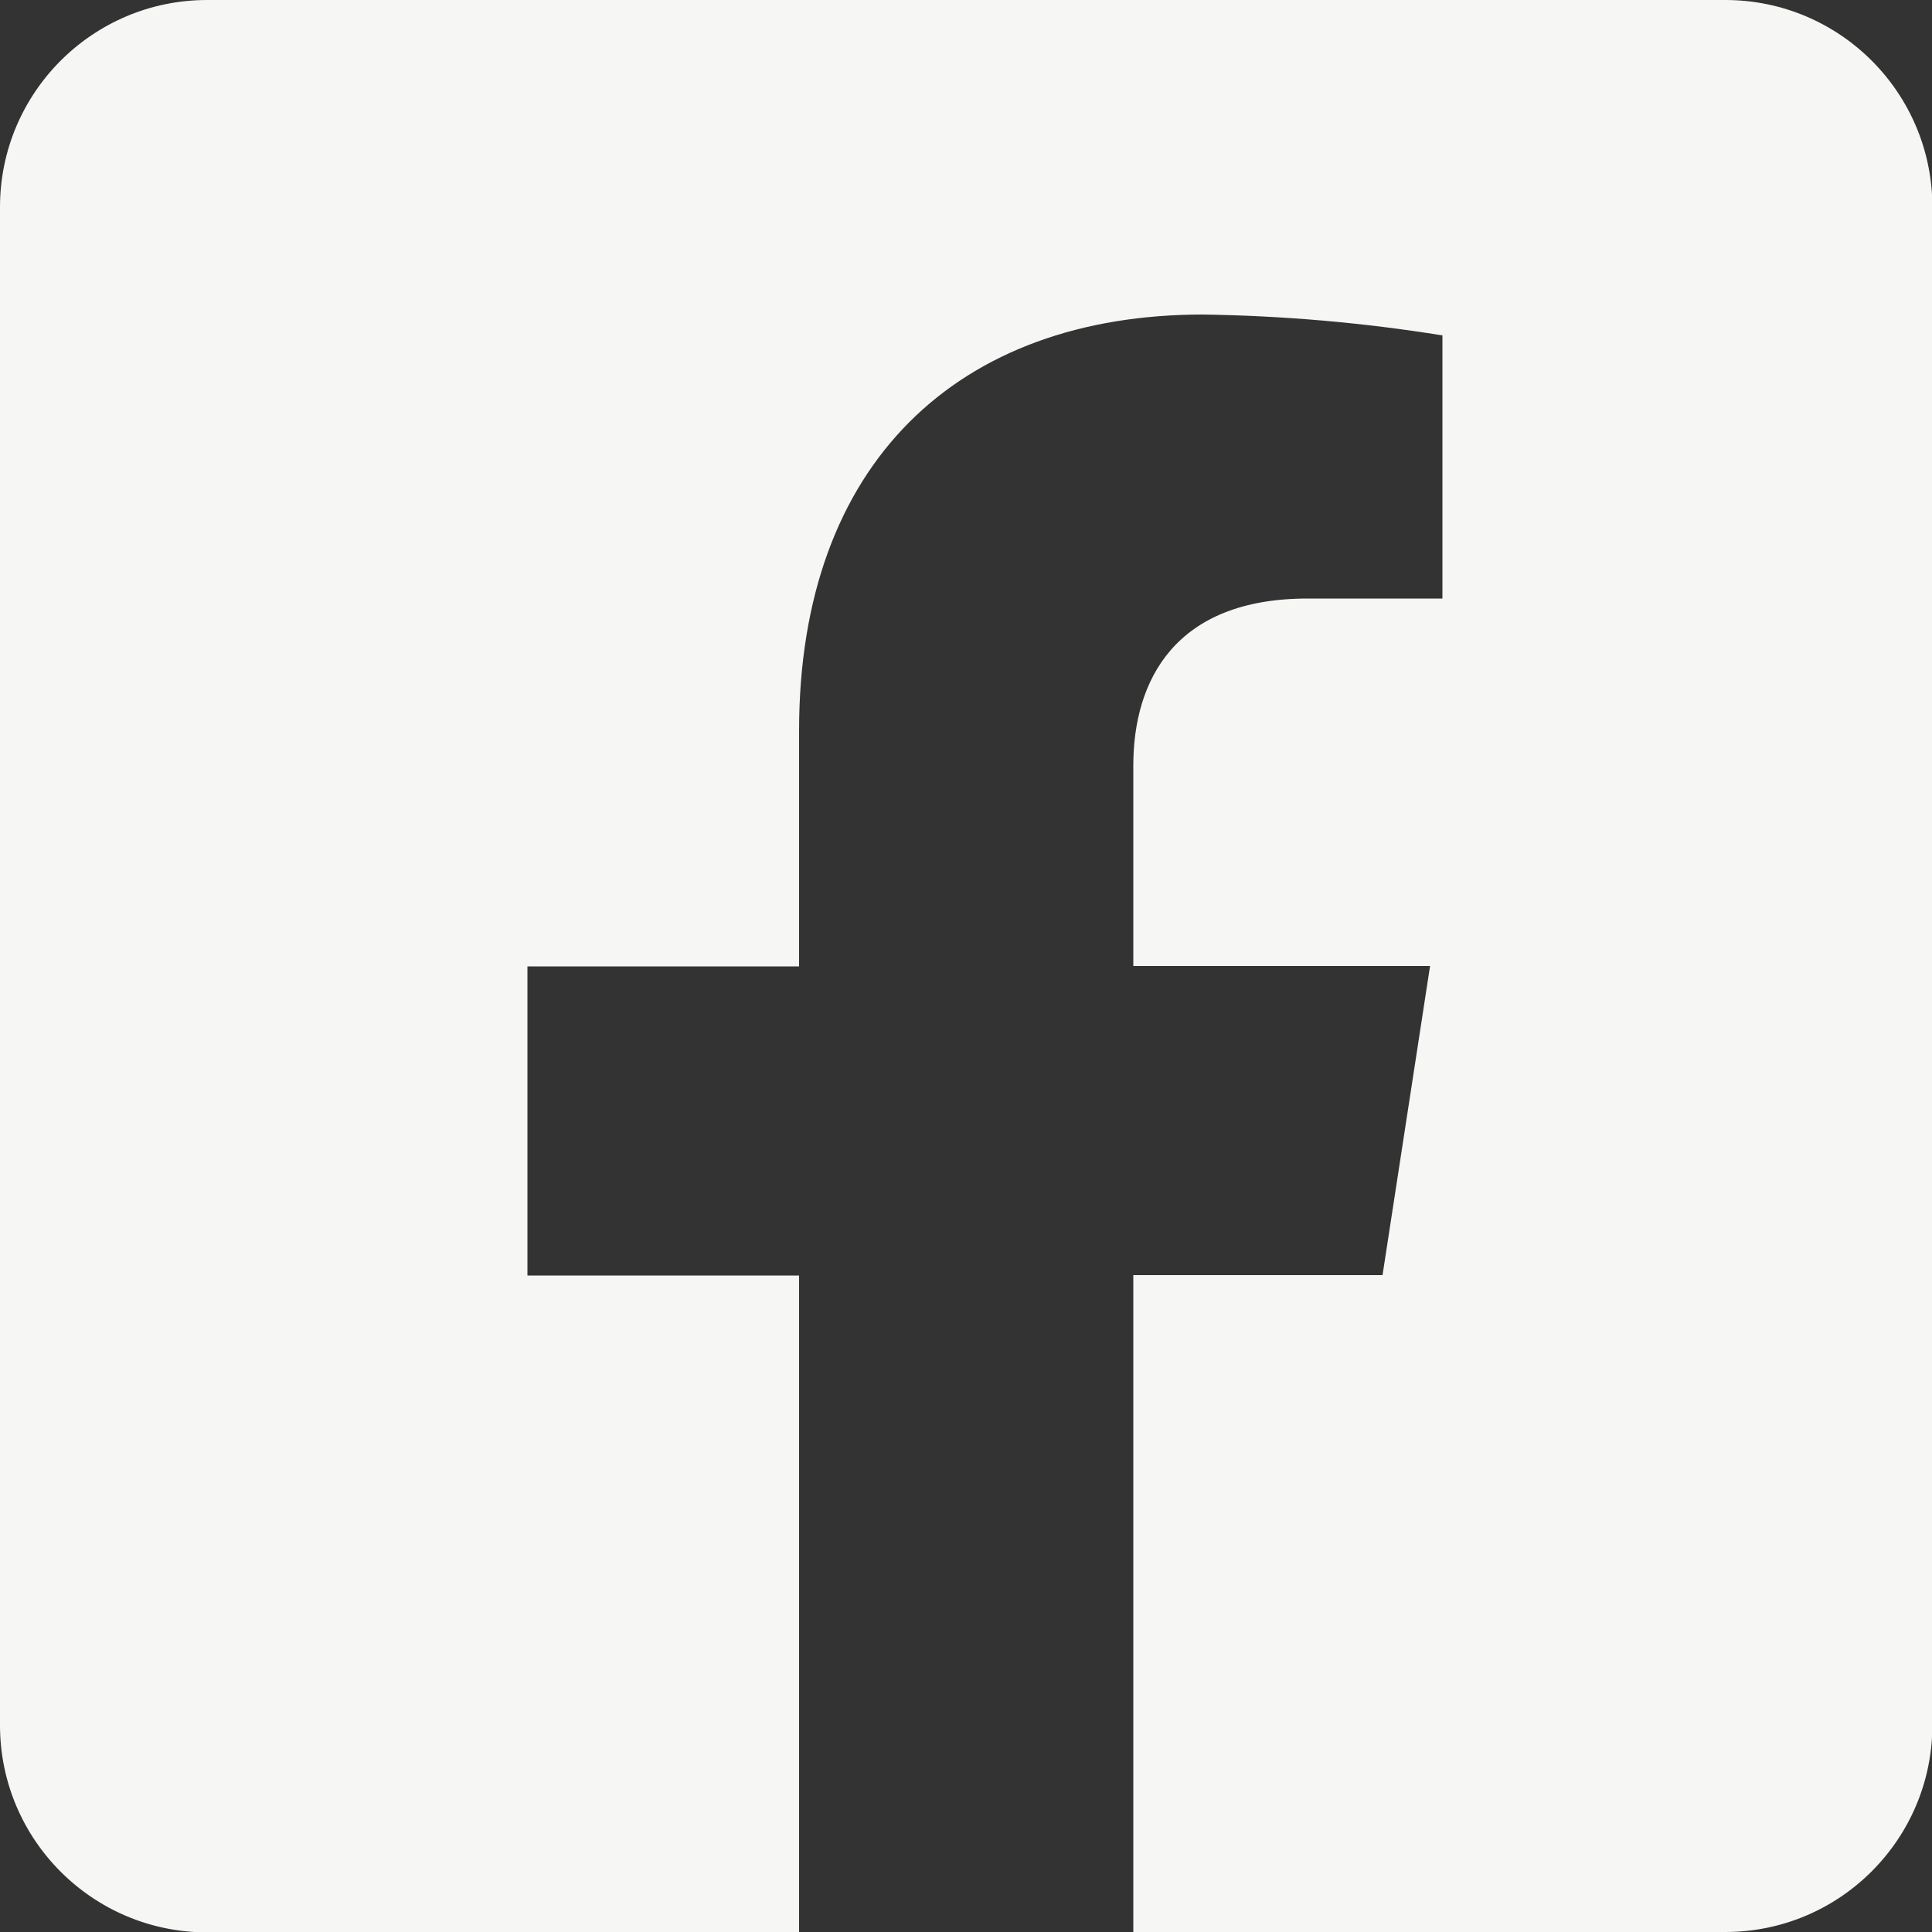
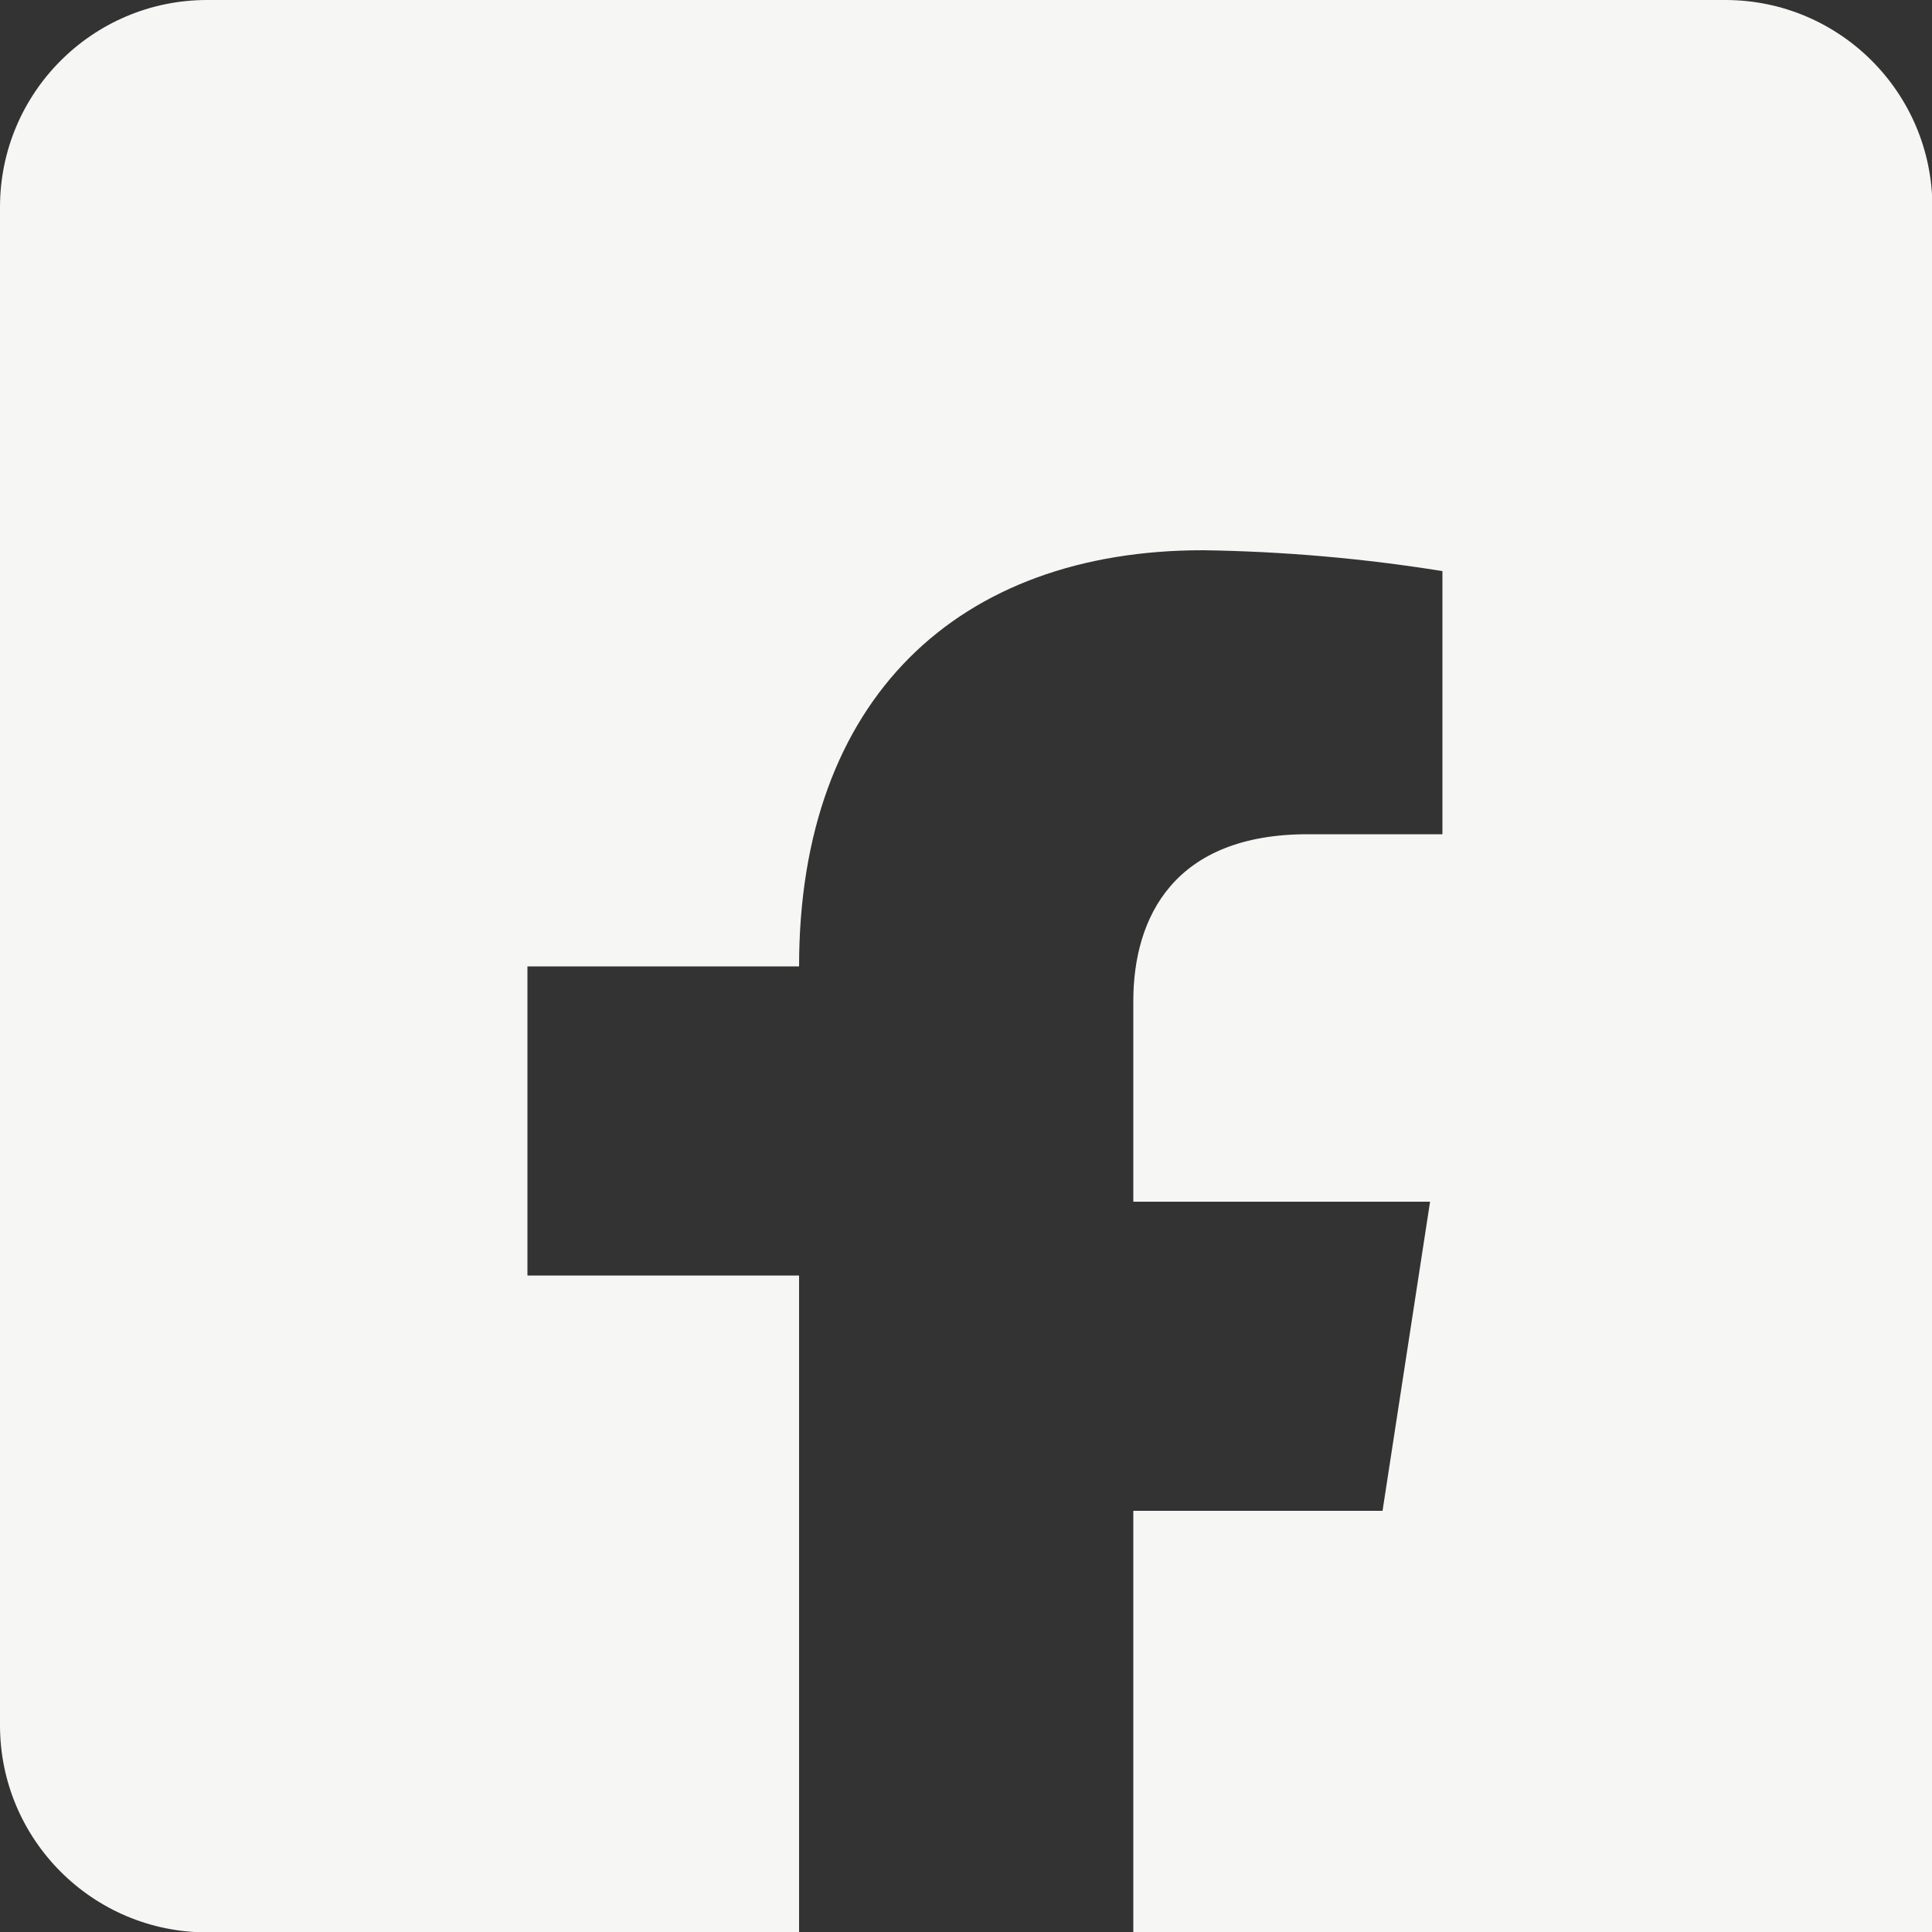
<svg xmlns="http://www.w3.org/2000/svg" id="Ebene_1" viewBox="0 0 50 50">
  <rect x="0" y="0" width="50" height="50" fill="#333333" stroke="none" />
  <defs>
    <style>
      .cls-1 {
        fill: #f6f6f4;
      }
    </style>
  </defs>
-   <path id="Icon_awesome-facebook-square" class="cls-1" d="M44.64,0H5.36C2.4,0,0,2.4,0,5.36v39.29c0,2.96,2.4,5.36,5.36,5.36h15.32v-17h-7.03v-8h7.03v-6.1c0-6.94,4.13-10.77,10.45-10.77,2.08.03,4.15.21,6.2.54v6.81h-3.49c-3.44,0-4.51,2.13-4.51,4.32v5.19h7.68l-1.23,8h-6.45v17h15.32c2.96,0,5.36-2.4,5.36-5.36h0V5.36c0-2.96-2.4-5.36-5.36-5.36Z" />
+   <path id="Icon_awesome-facebook-square" class="cls-1" d="M44.64,0H5.36C2.4,0,0,2.4,0,5.36v39.29c0,2.96,2.4,5.36,5.36,5.36h15.32v-17h-7.03v-8h7.03c0-6.94,4.13-10.77,10.45-10.77,2.08.03,4.15.21,6.2.54v6.81h-3.49c-3.44,0-4.51,2.13-4.51,4.32v5.19h7.68l-1.23,8h-6.45v17h15.32c2.96,0,5.36-2.4,5.36-5.36h0V5.36c0-2.96-2.4-5.36-5.36-5.36Z" />
</svg>